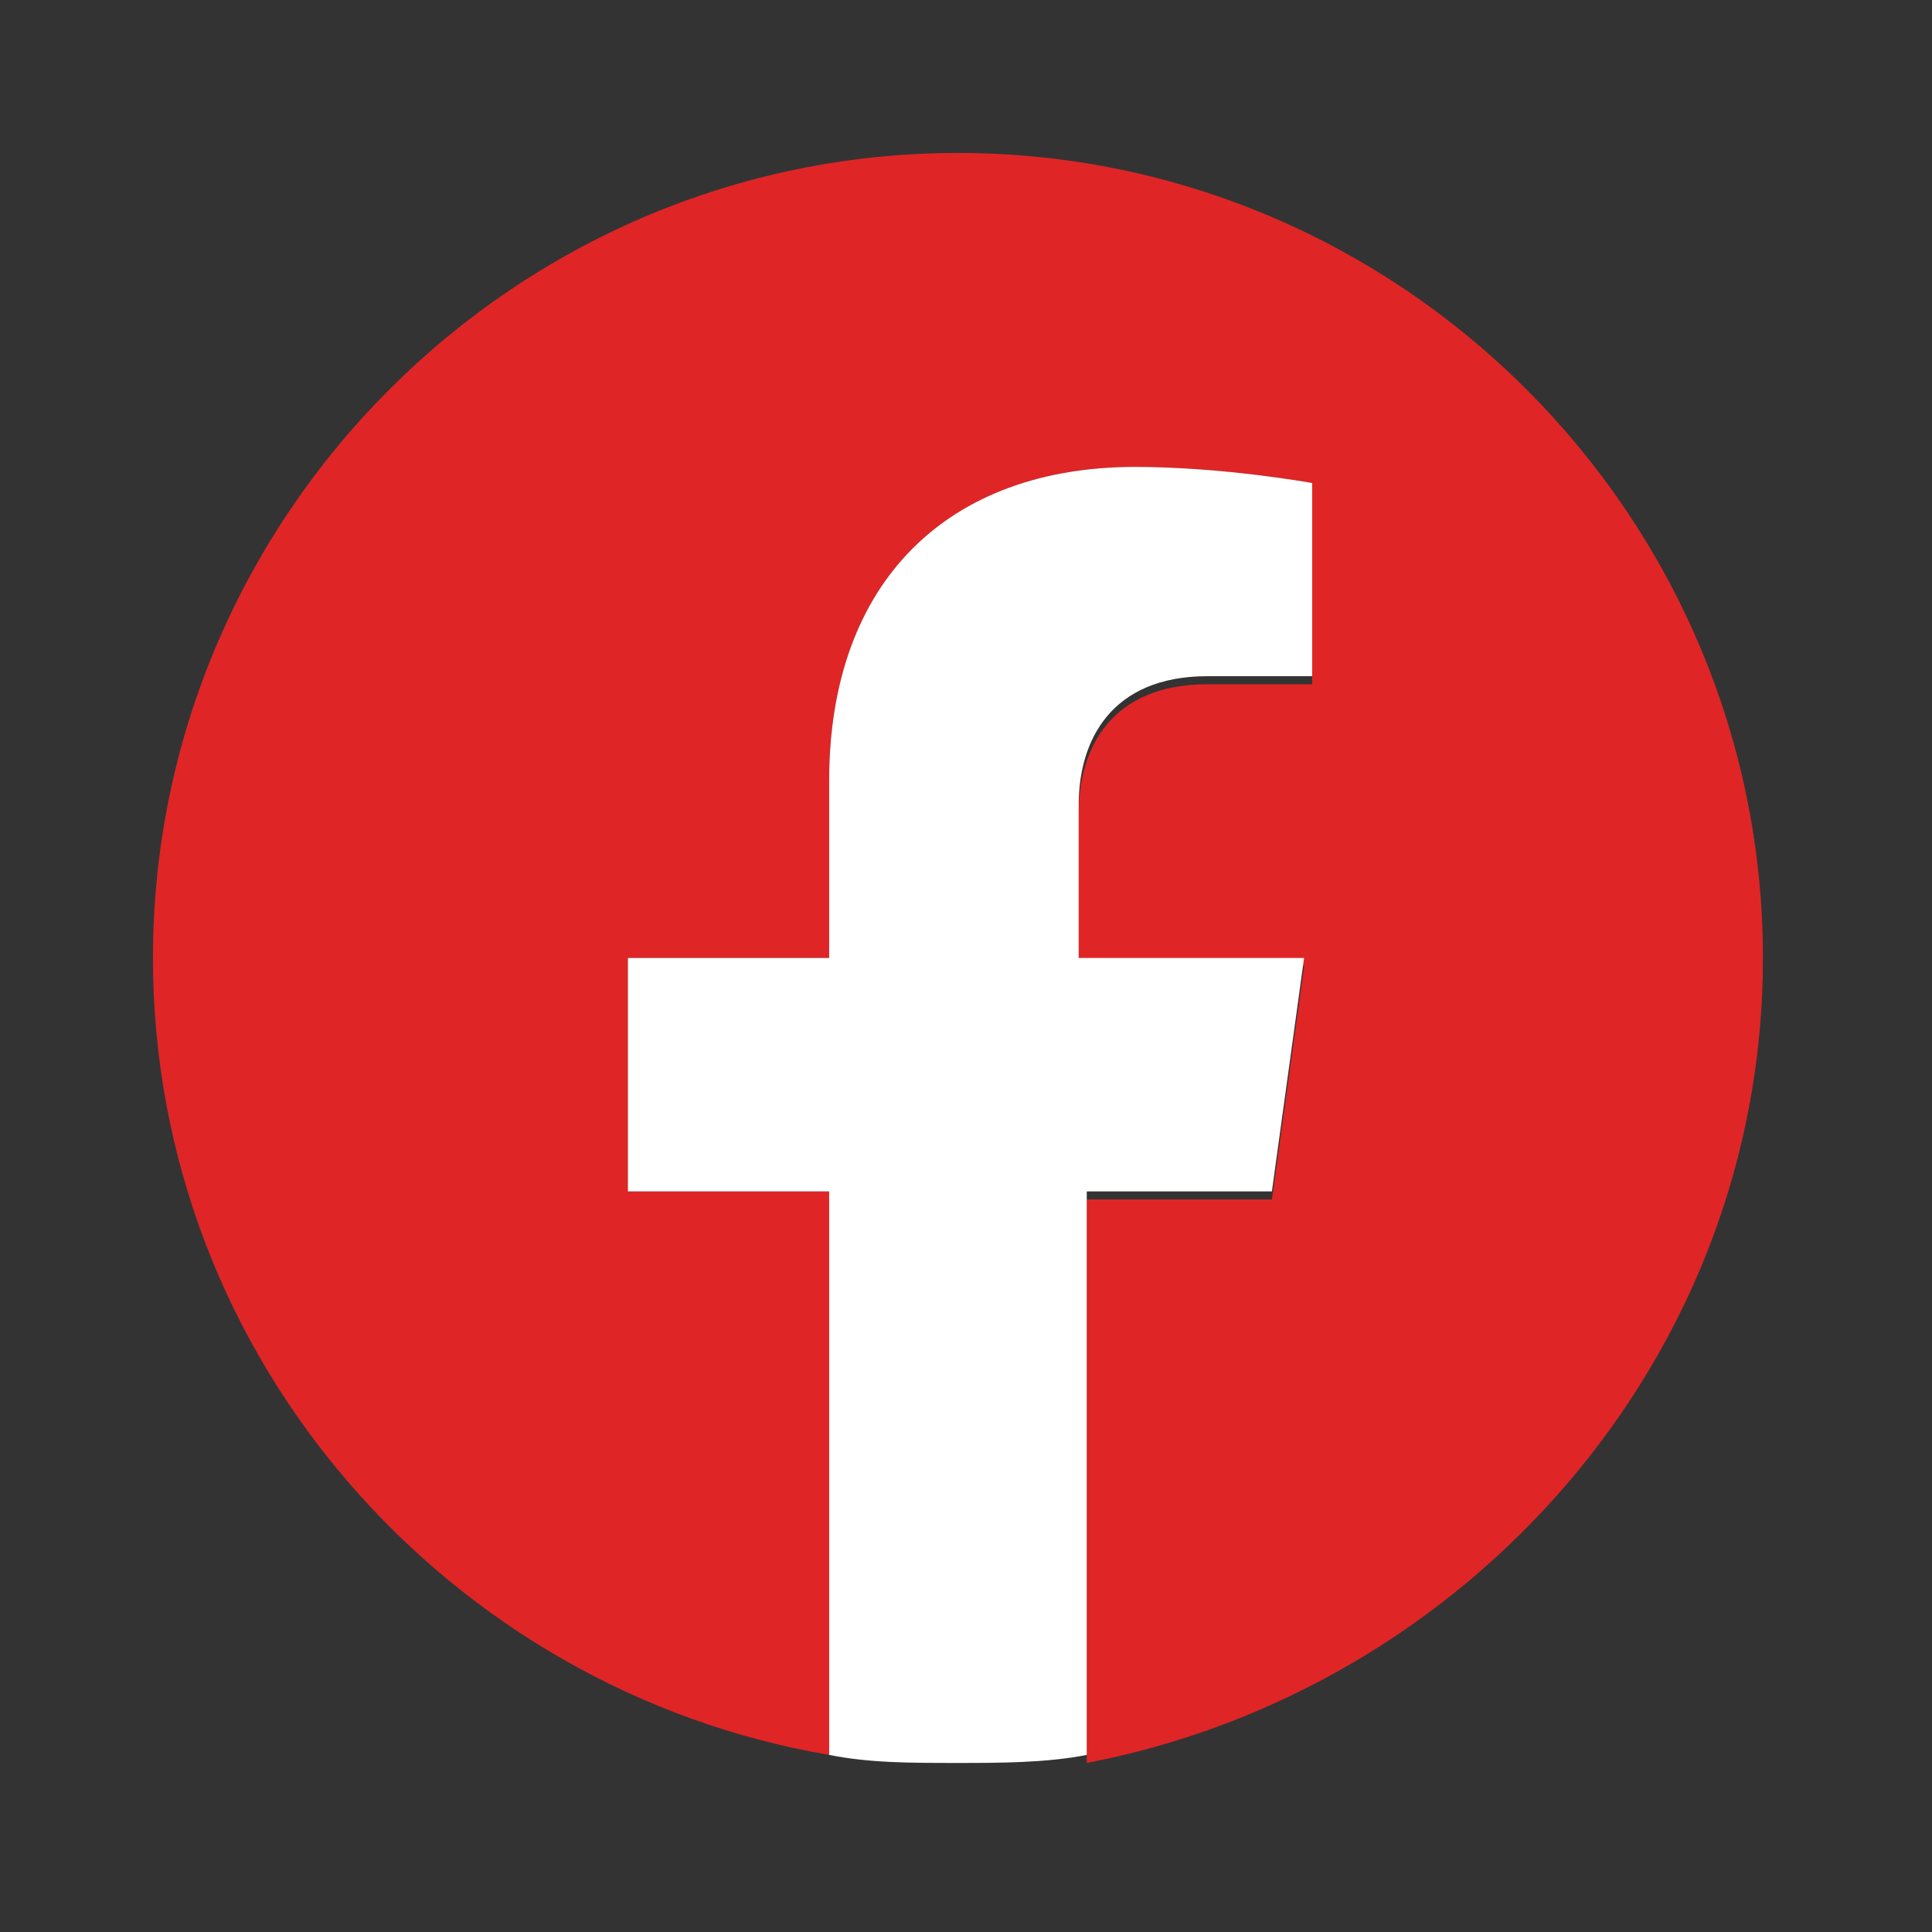
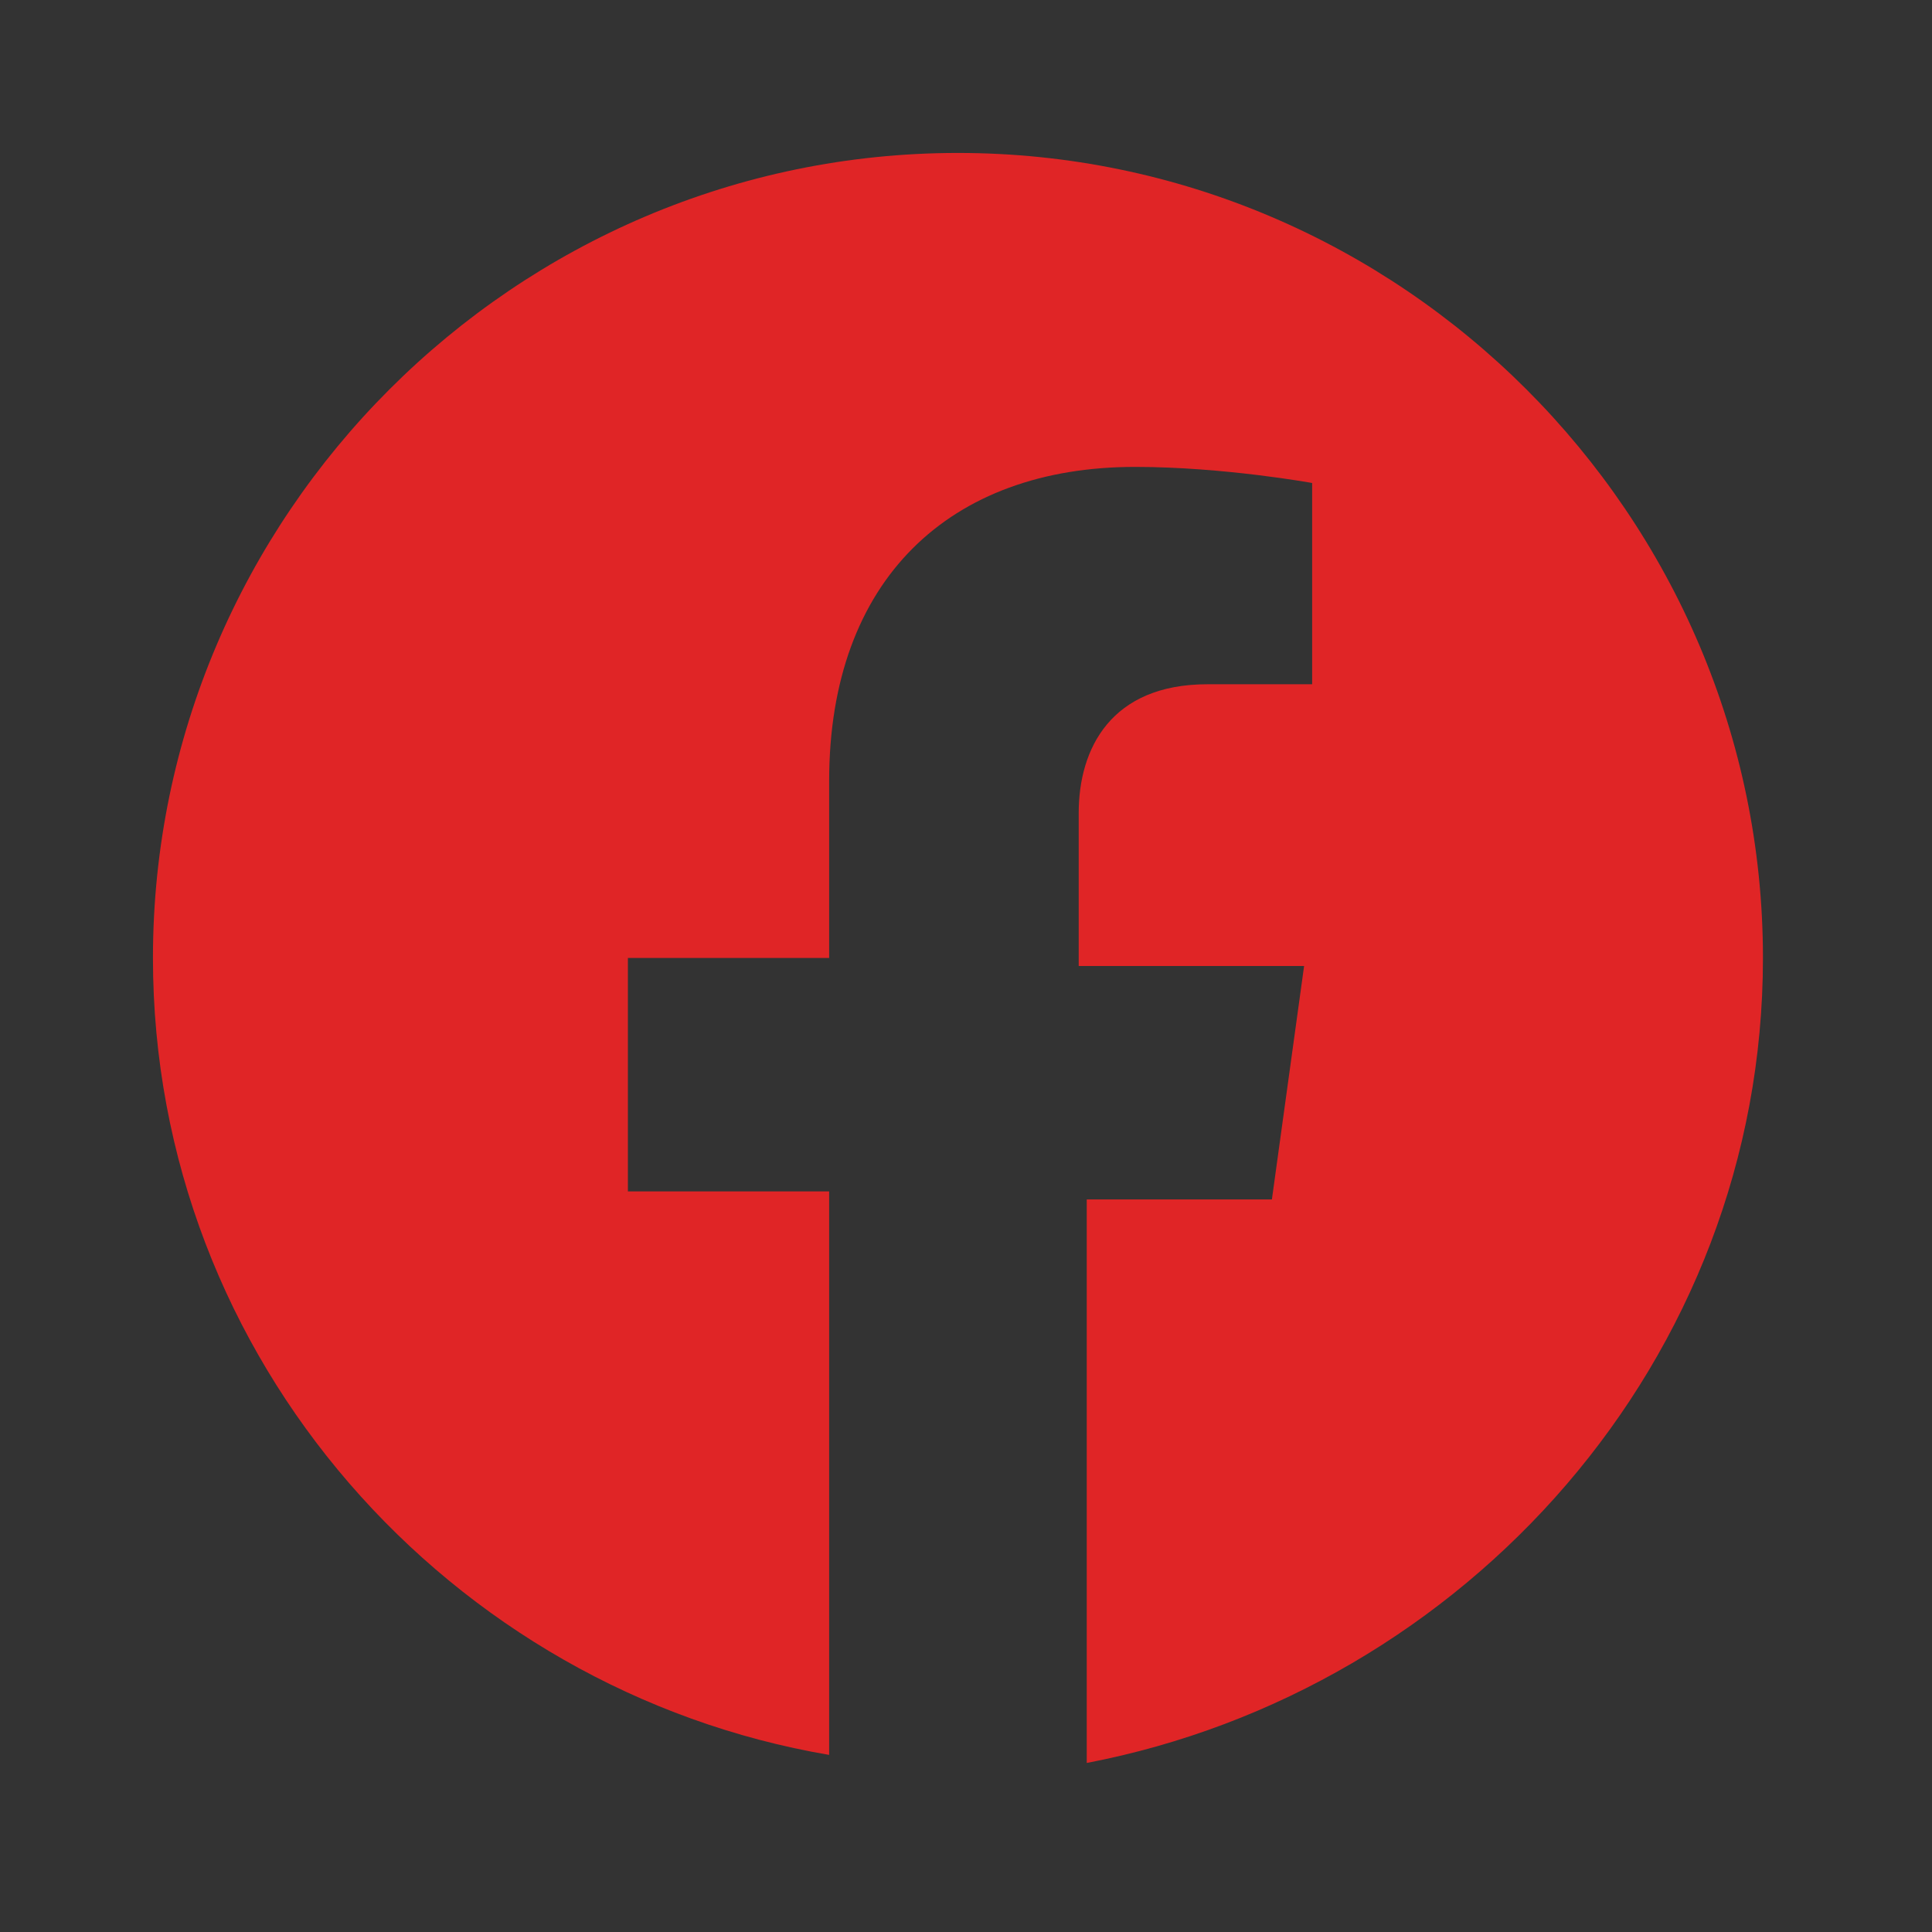
<svg xmlns="http://www.w3.org/2000/svg" version="1.1" id="Layer_1" x="0px" y="0px" viewBox="0 0 24 24" style="enable-background:new 0 0 24 24;" xml:space="preserve">
  <rect x="0" y="0" width="24" height="24" fill="#333333" stroke="none" />
  <style type="text/css">
	.st0{fill-rule:evenodd;clip-rule:evenodd;fill:#E02526;}
	.st1{fill-rule:evenodd;clip-rule:evenodd;fill:#FFFFFF;}
</style>
  <g>
    <path class="st0" d="M21.9,11.9c0-5.5-4.5-10-10-10s-10,4.5-10,10c0,5,3.7,9.1,8.4,9.9v-7H7.8v-2.9h2.5V9.7c0-2.5,1.5-3.9,3.8-3.9   c1.1,0,2.2,0.2,2.2,0.2v2.5h-1.3c-1.2,0-1.6,0.8-1.6,1.6v1.9h2.8l-0.4,2.9h-2.3v7C18.2,21,21.9,16.9,21.9,11.9" />
-     <path class="st1" d="M16.2,11.9h-2.8V10c0-0.8,0.4-1.6,1.6-1.6h1.3V6c0,0-1.1-0.2-2.2-0.2c-2.3,0-3.8,1.4-3.8,3.9v2.2H7.8v2.9h2.5   v7c0.5,0.1,1,0.1,1.6,0.1c0.5,0,1.1,0,1.6-0.1v-7h2.3L16.2,11.9z" />
  </g>
</svg>